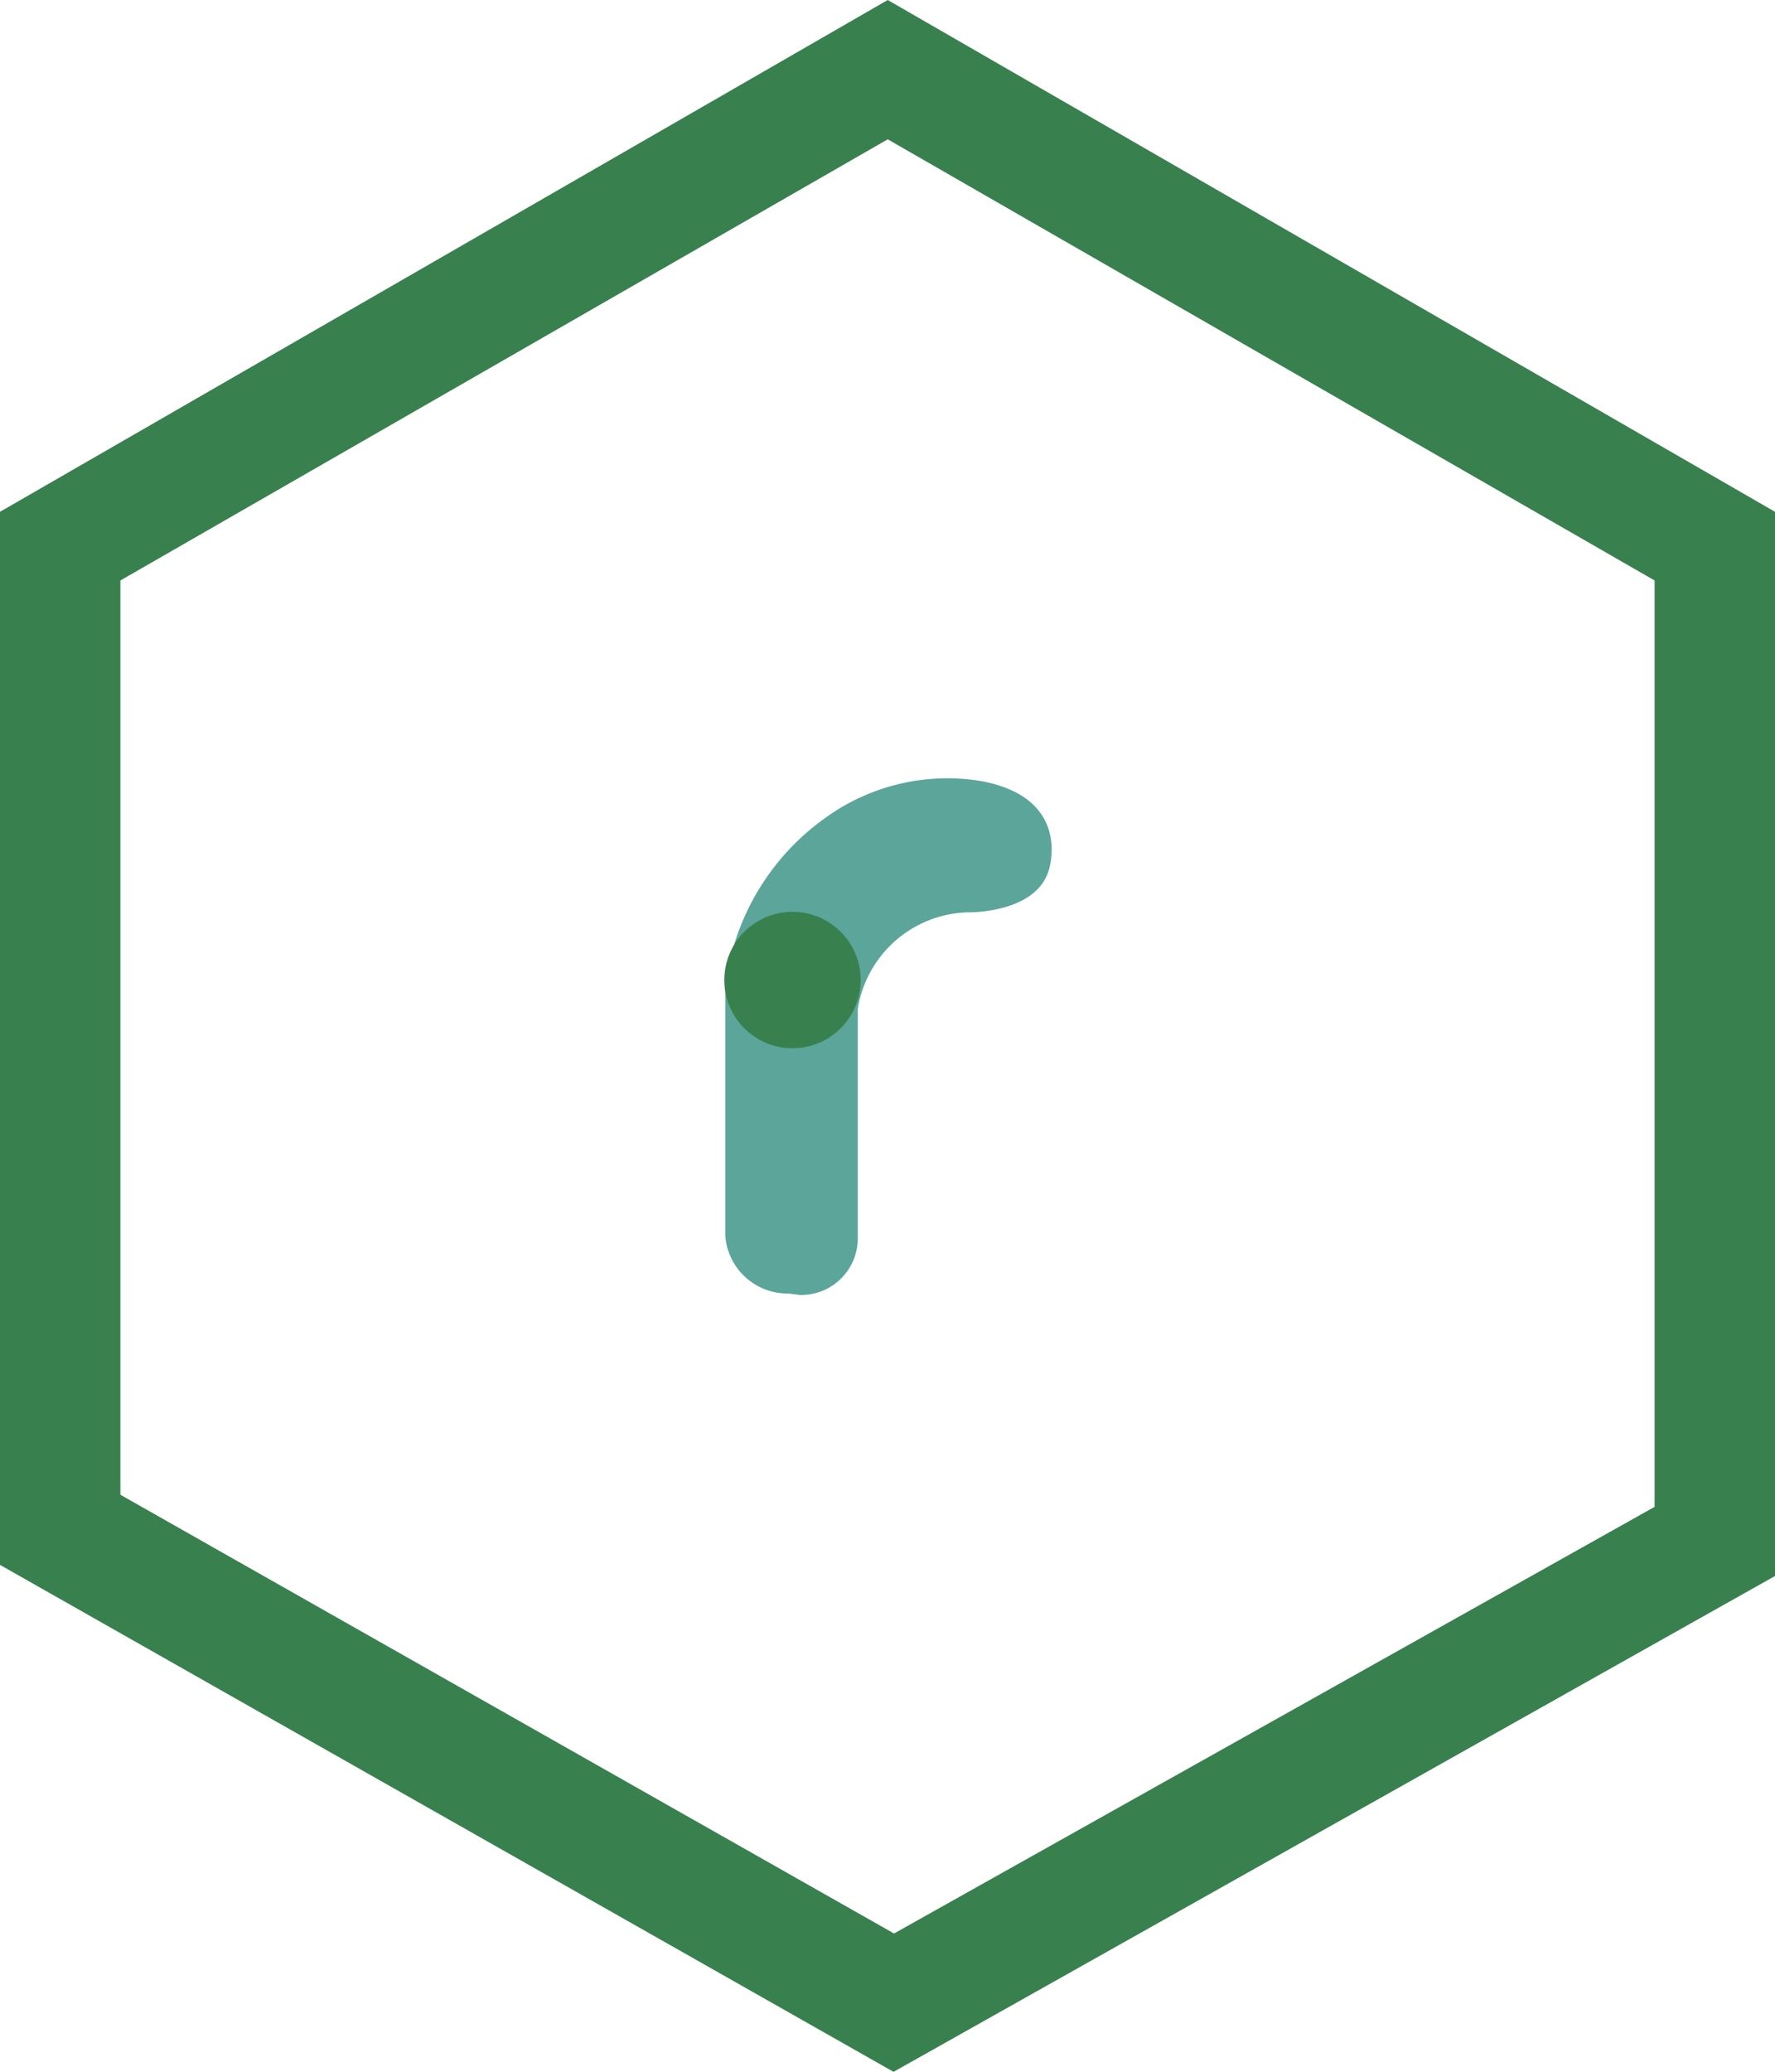
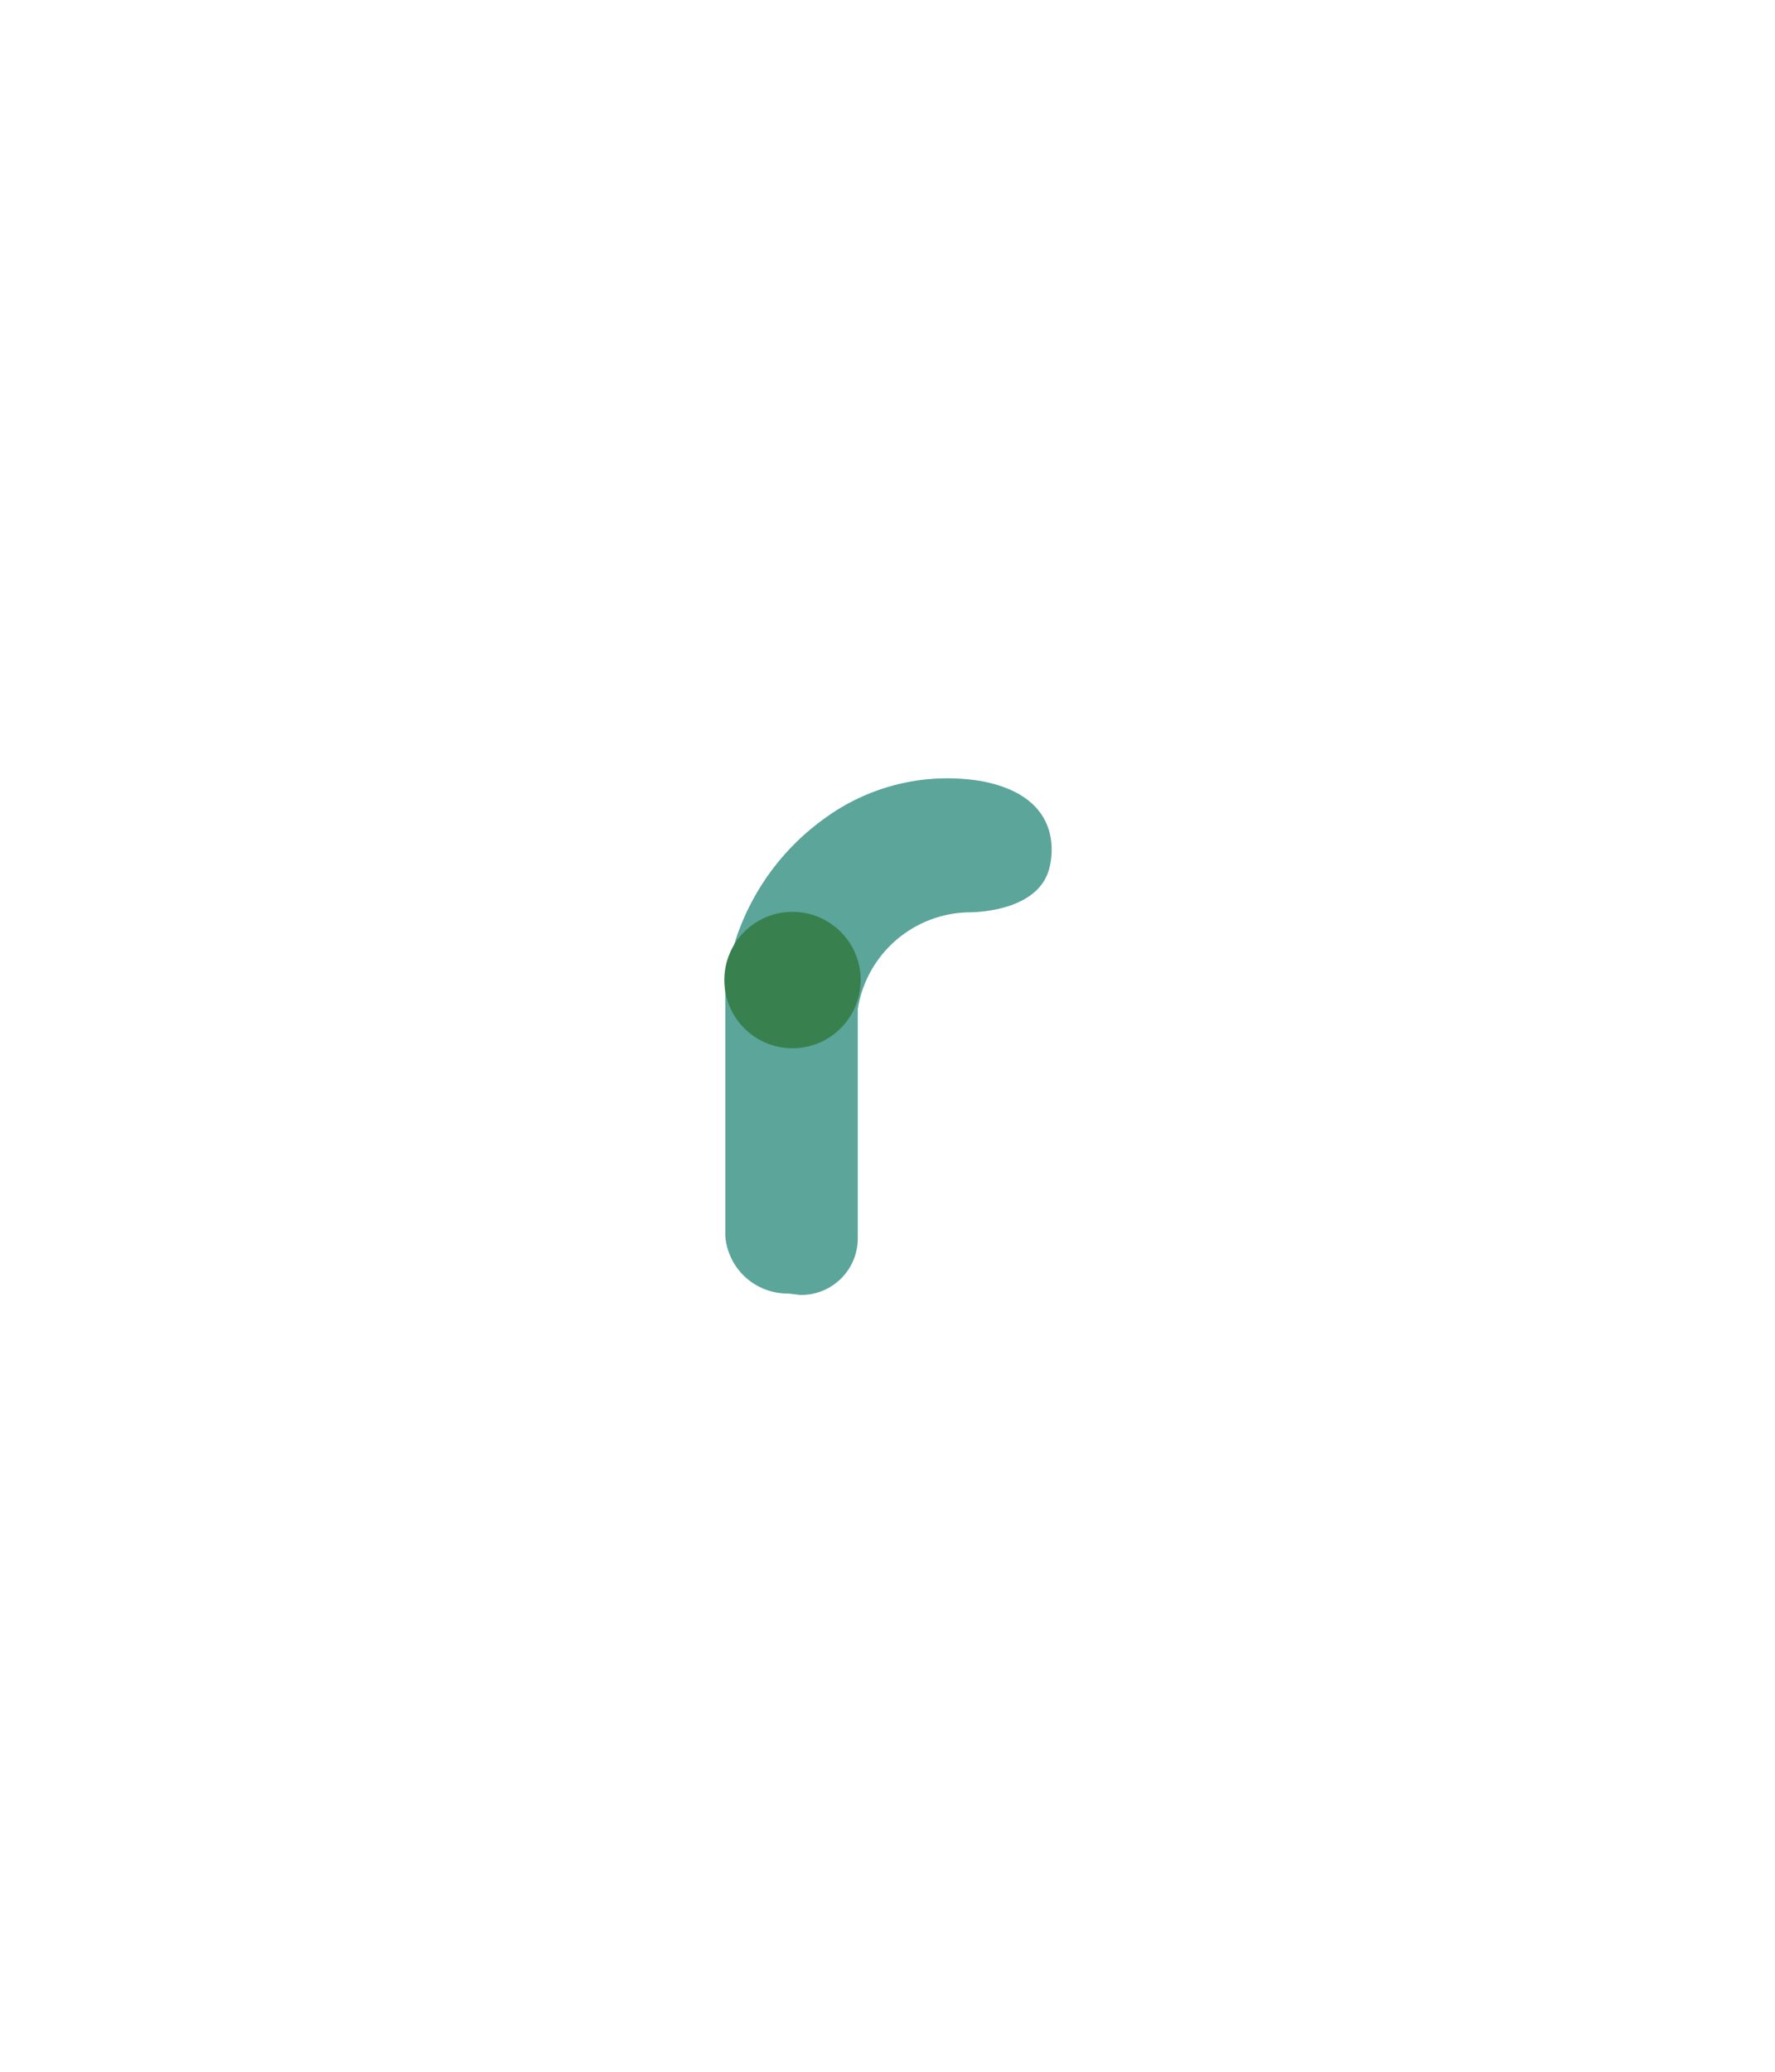
<svg xmlns="http://www.w3.org/2000/svg" viewBox="0 0 36.71 42.83">
  <g id="Livello_2" data-name="Livello 2">
    <g id="Livello_1-2" data-name="Livello 1">
-       <path d="M18.48,42.83,0,32.35V10.58L18.36,0,36.71,10.58v22ZM2.49,30.9l16,9.07,15.73-8.82V12L18.36,2.88,2.49,12Z" style="fill:#39804f" />
      <path d="M16.3,26.74A1.29,1.29,0,0,1,15,25.55V20.41a5,5,0,0,1,2.08-3.51,4.3,4.3,0,0,1,3.23-.75c1.88.36,1.38,1.84,1.38,1.84-.27.9-1.67.87-1.67.87a2.37,2.37,0,0,0-2.28,2v4.73a1.17,1.17,0,0,1-1.19,1.18Z" style="fill:#5ba59a" />
      <circle cx="16.39" cy="20.26" r="1.41" style="fill:#39804f" />
    </g>
  </g>
</svg>